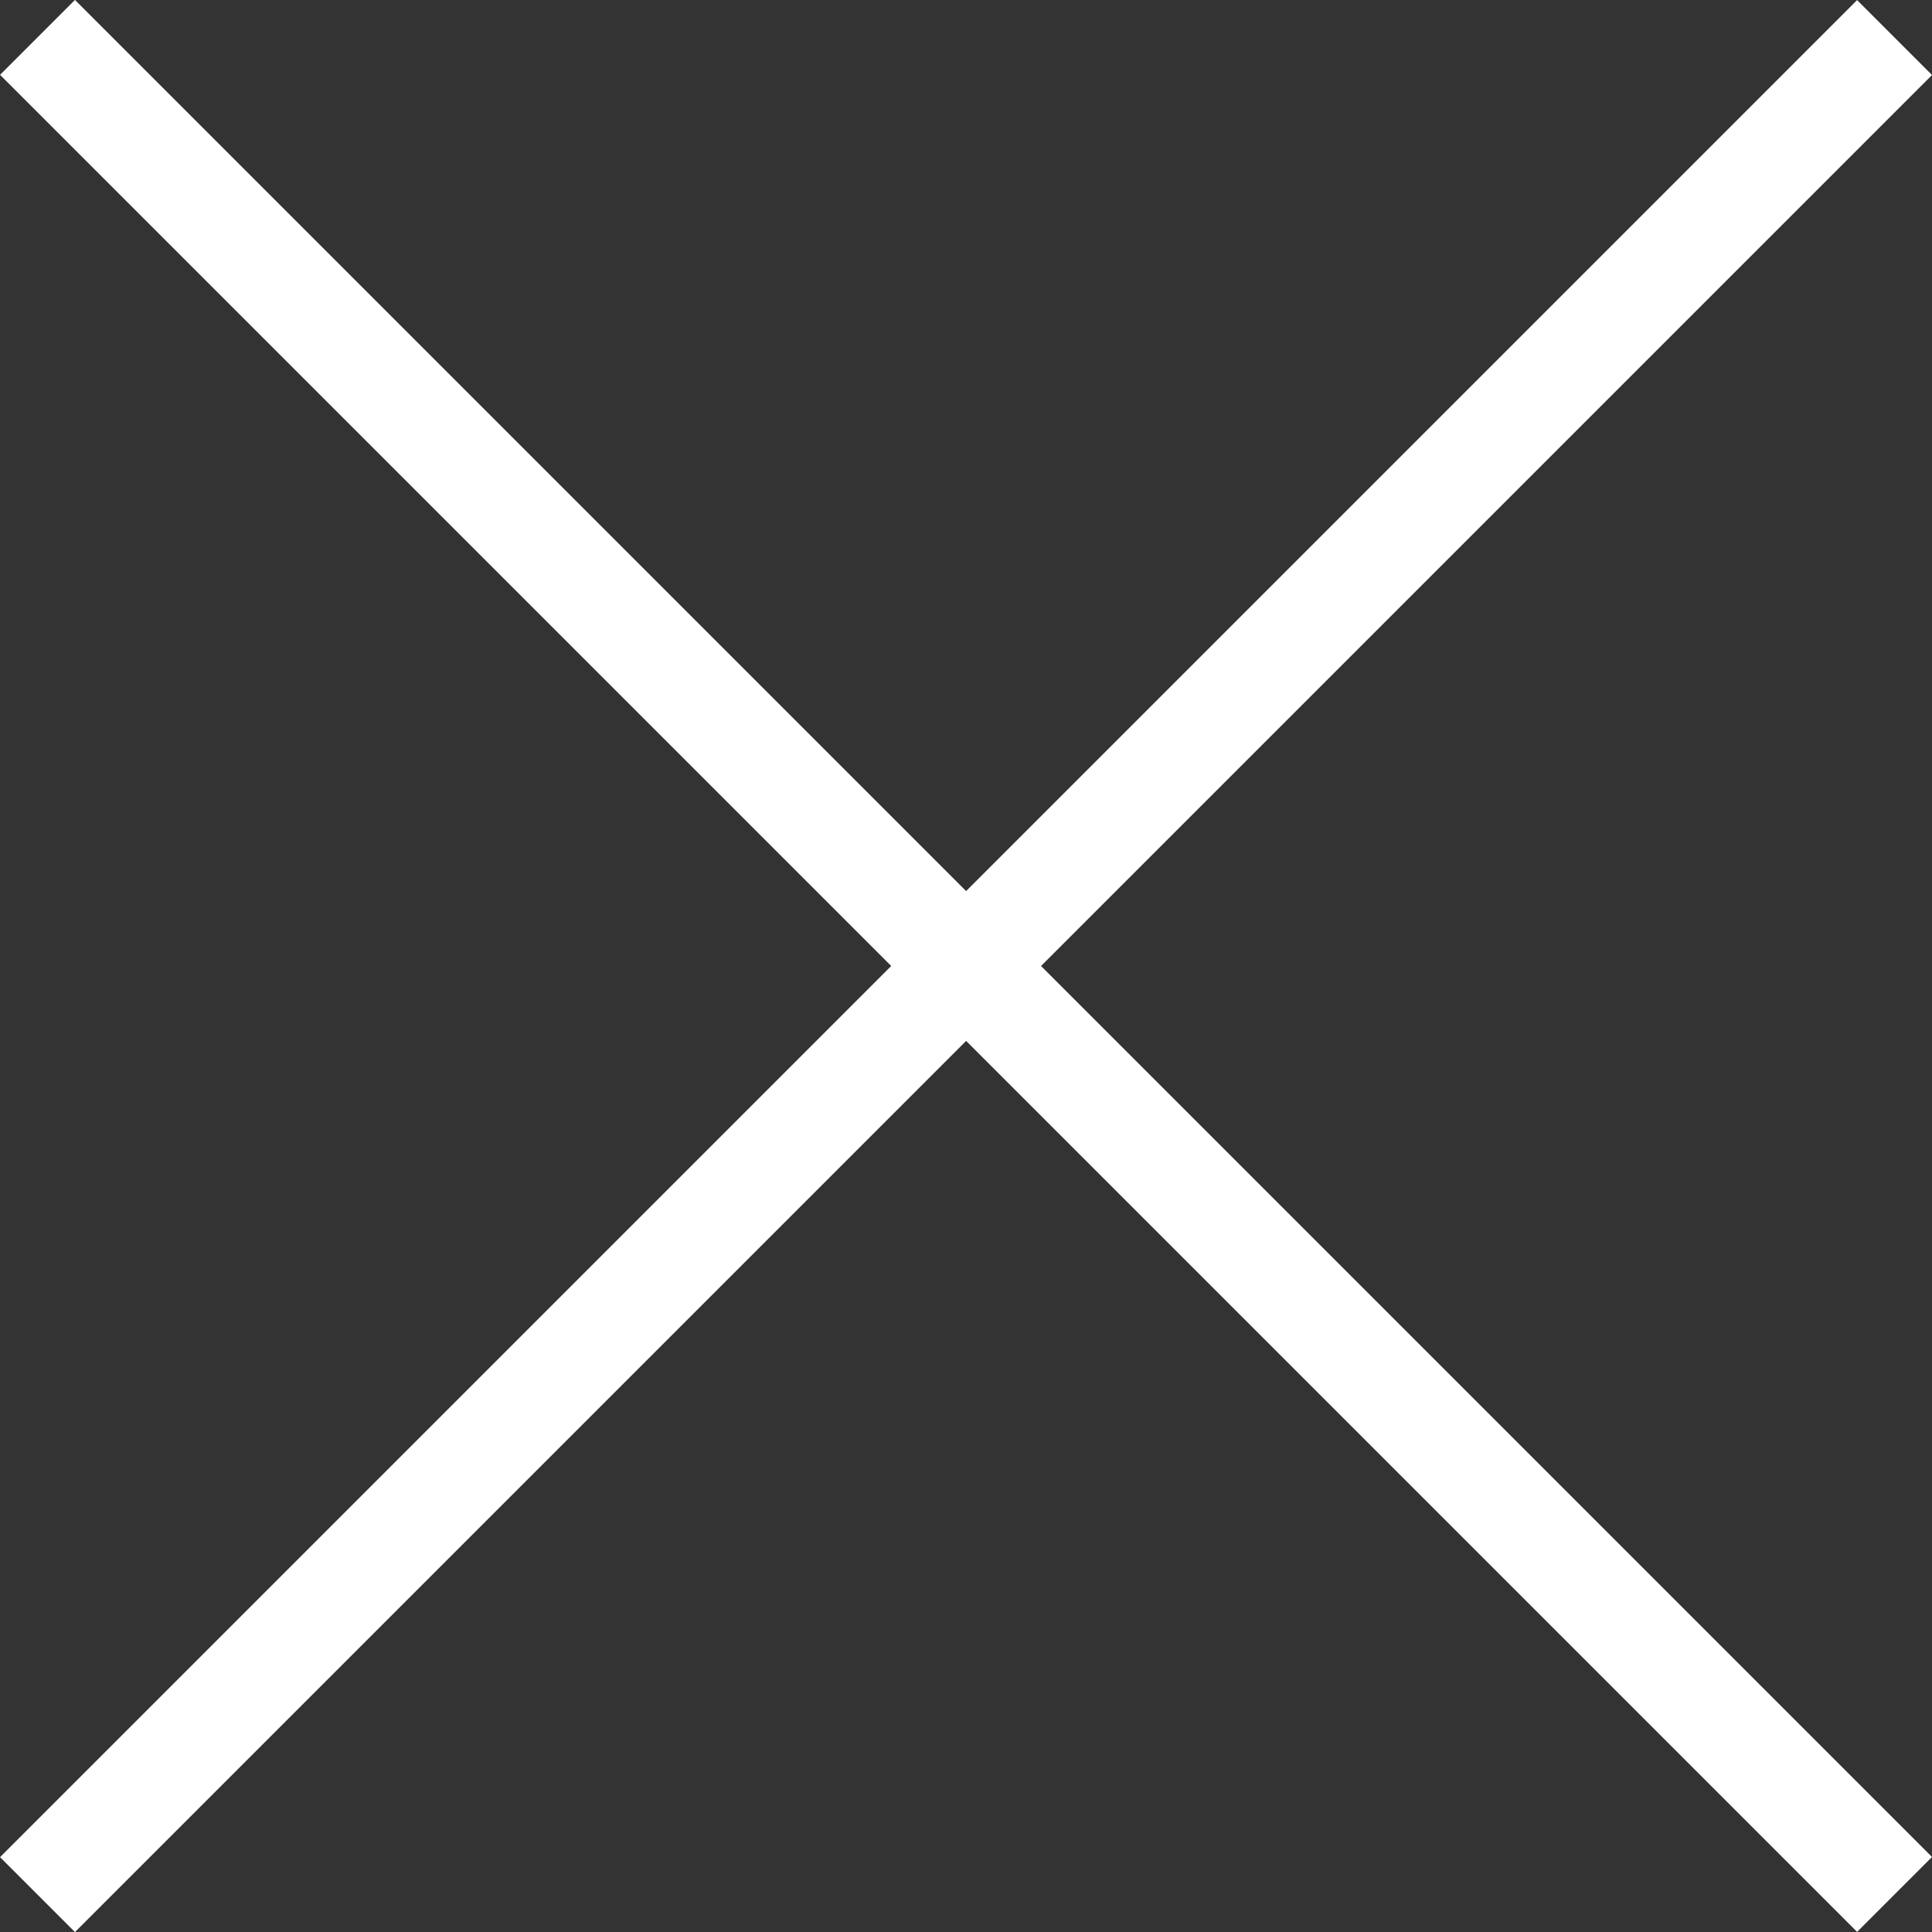
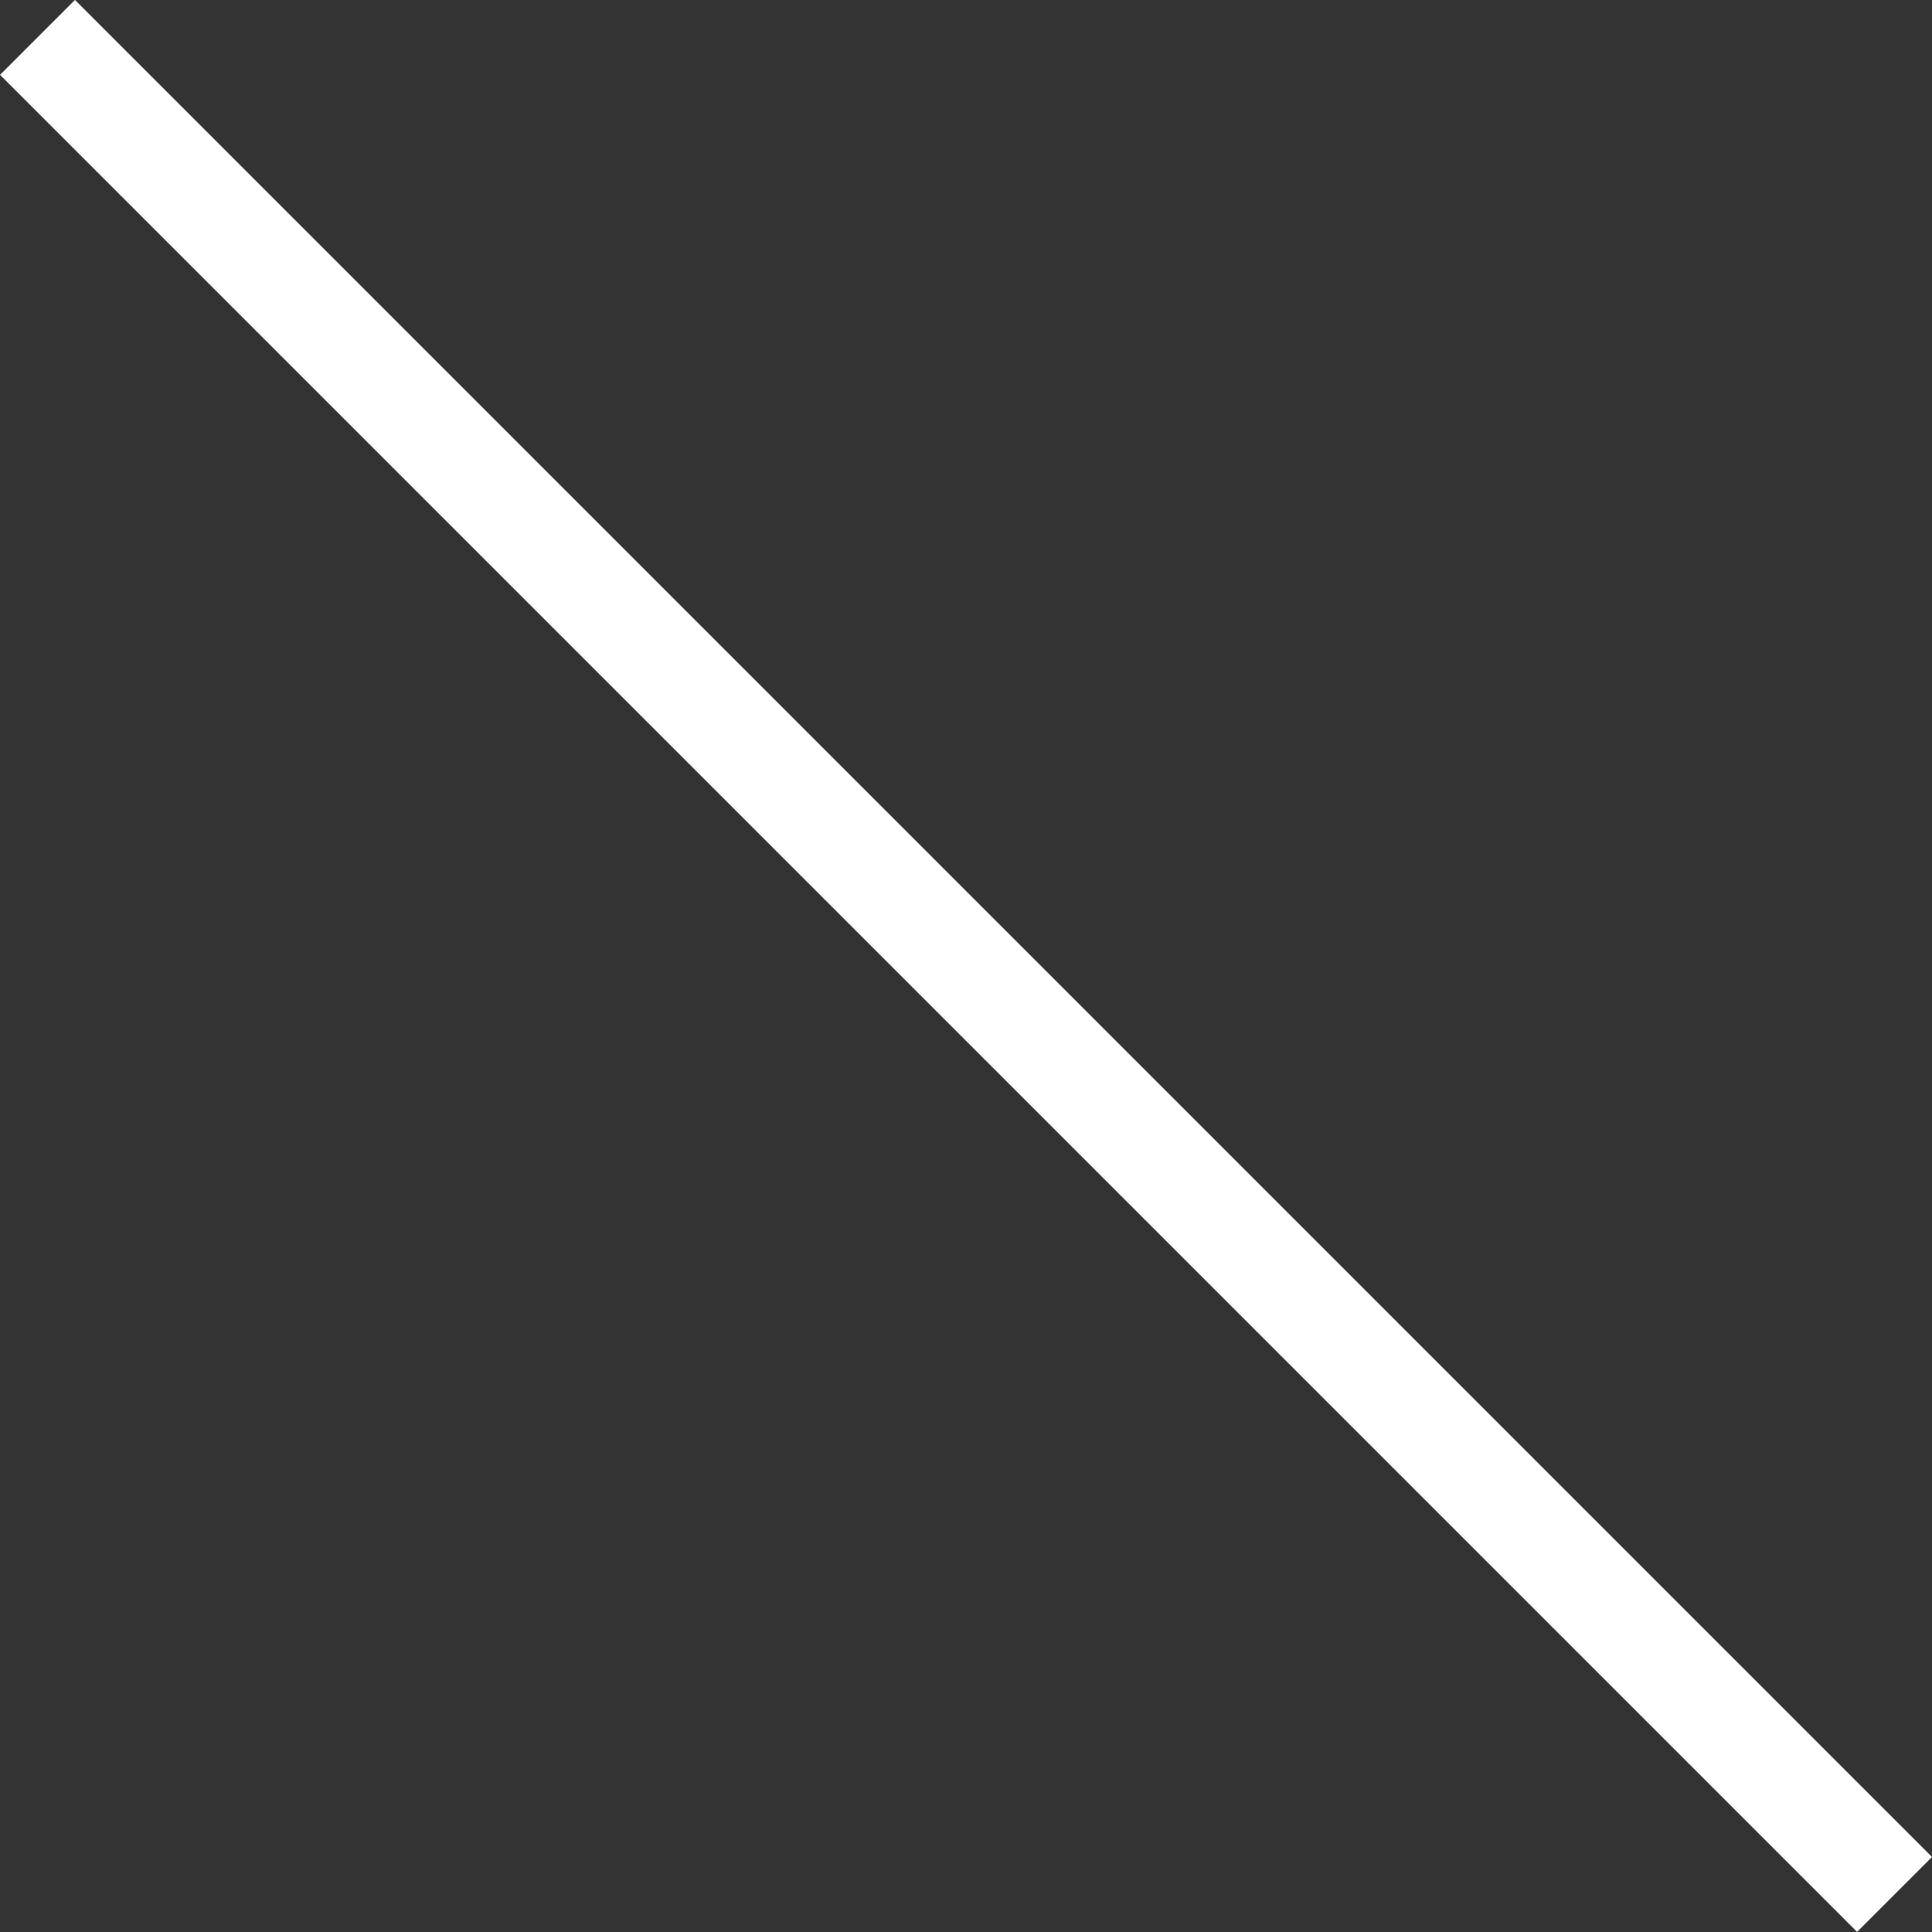
<svg xmlns="http://www.w3.org/2000/svg" width="18.236" height="18.236" viewBox="0 0 18.236 18.236">
  <rect x="0" y="0" width="18.236" height="18.236" fill="#333333" stroke="none" />
  <g id="Group_231" data-name="Group 231" transform="translate(-1820.487 -55.883)">
    <line id="Line_1" data-name="Line 1" x2="24.789" transform="translate(1820.841 56.236) rotate(45)" fill="none" stroke="#fff" stroke-width="1" />
-     <line id="Line_3" data-name="Line 3" x2="24.789" transform="translate(1820.841 73.766) rotate(-45)" fill="none" stroke="#fff" stroke-width="1" />
  </g>
</svg>